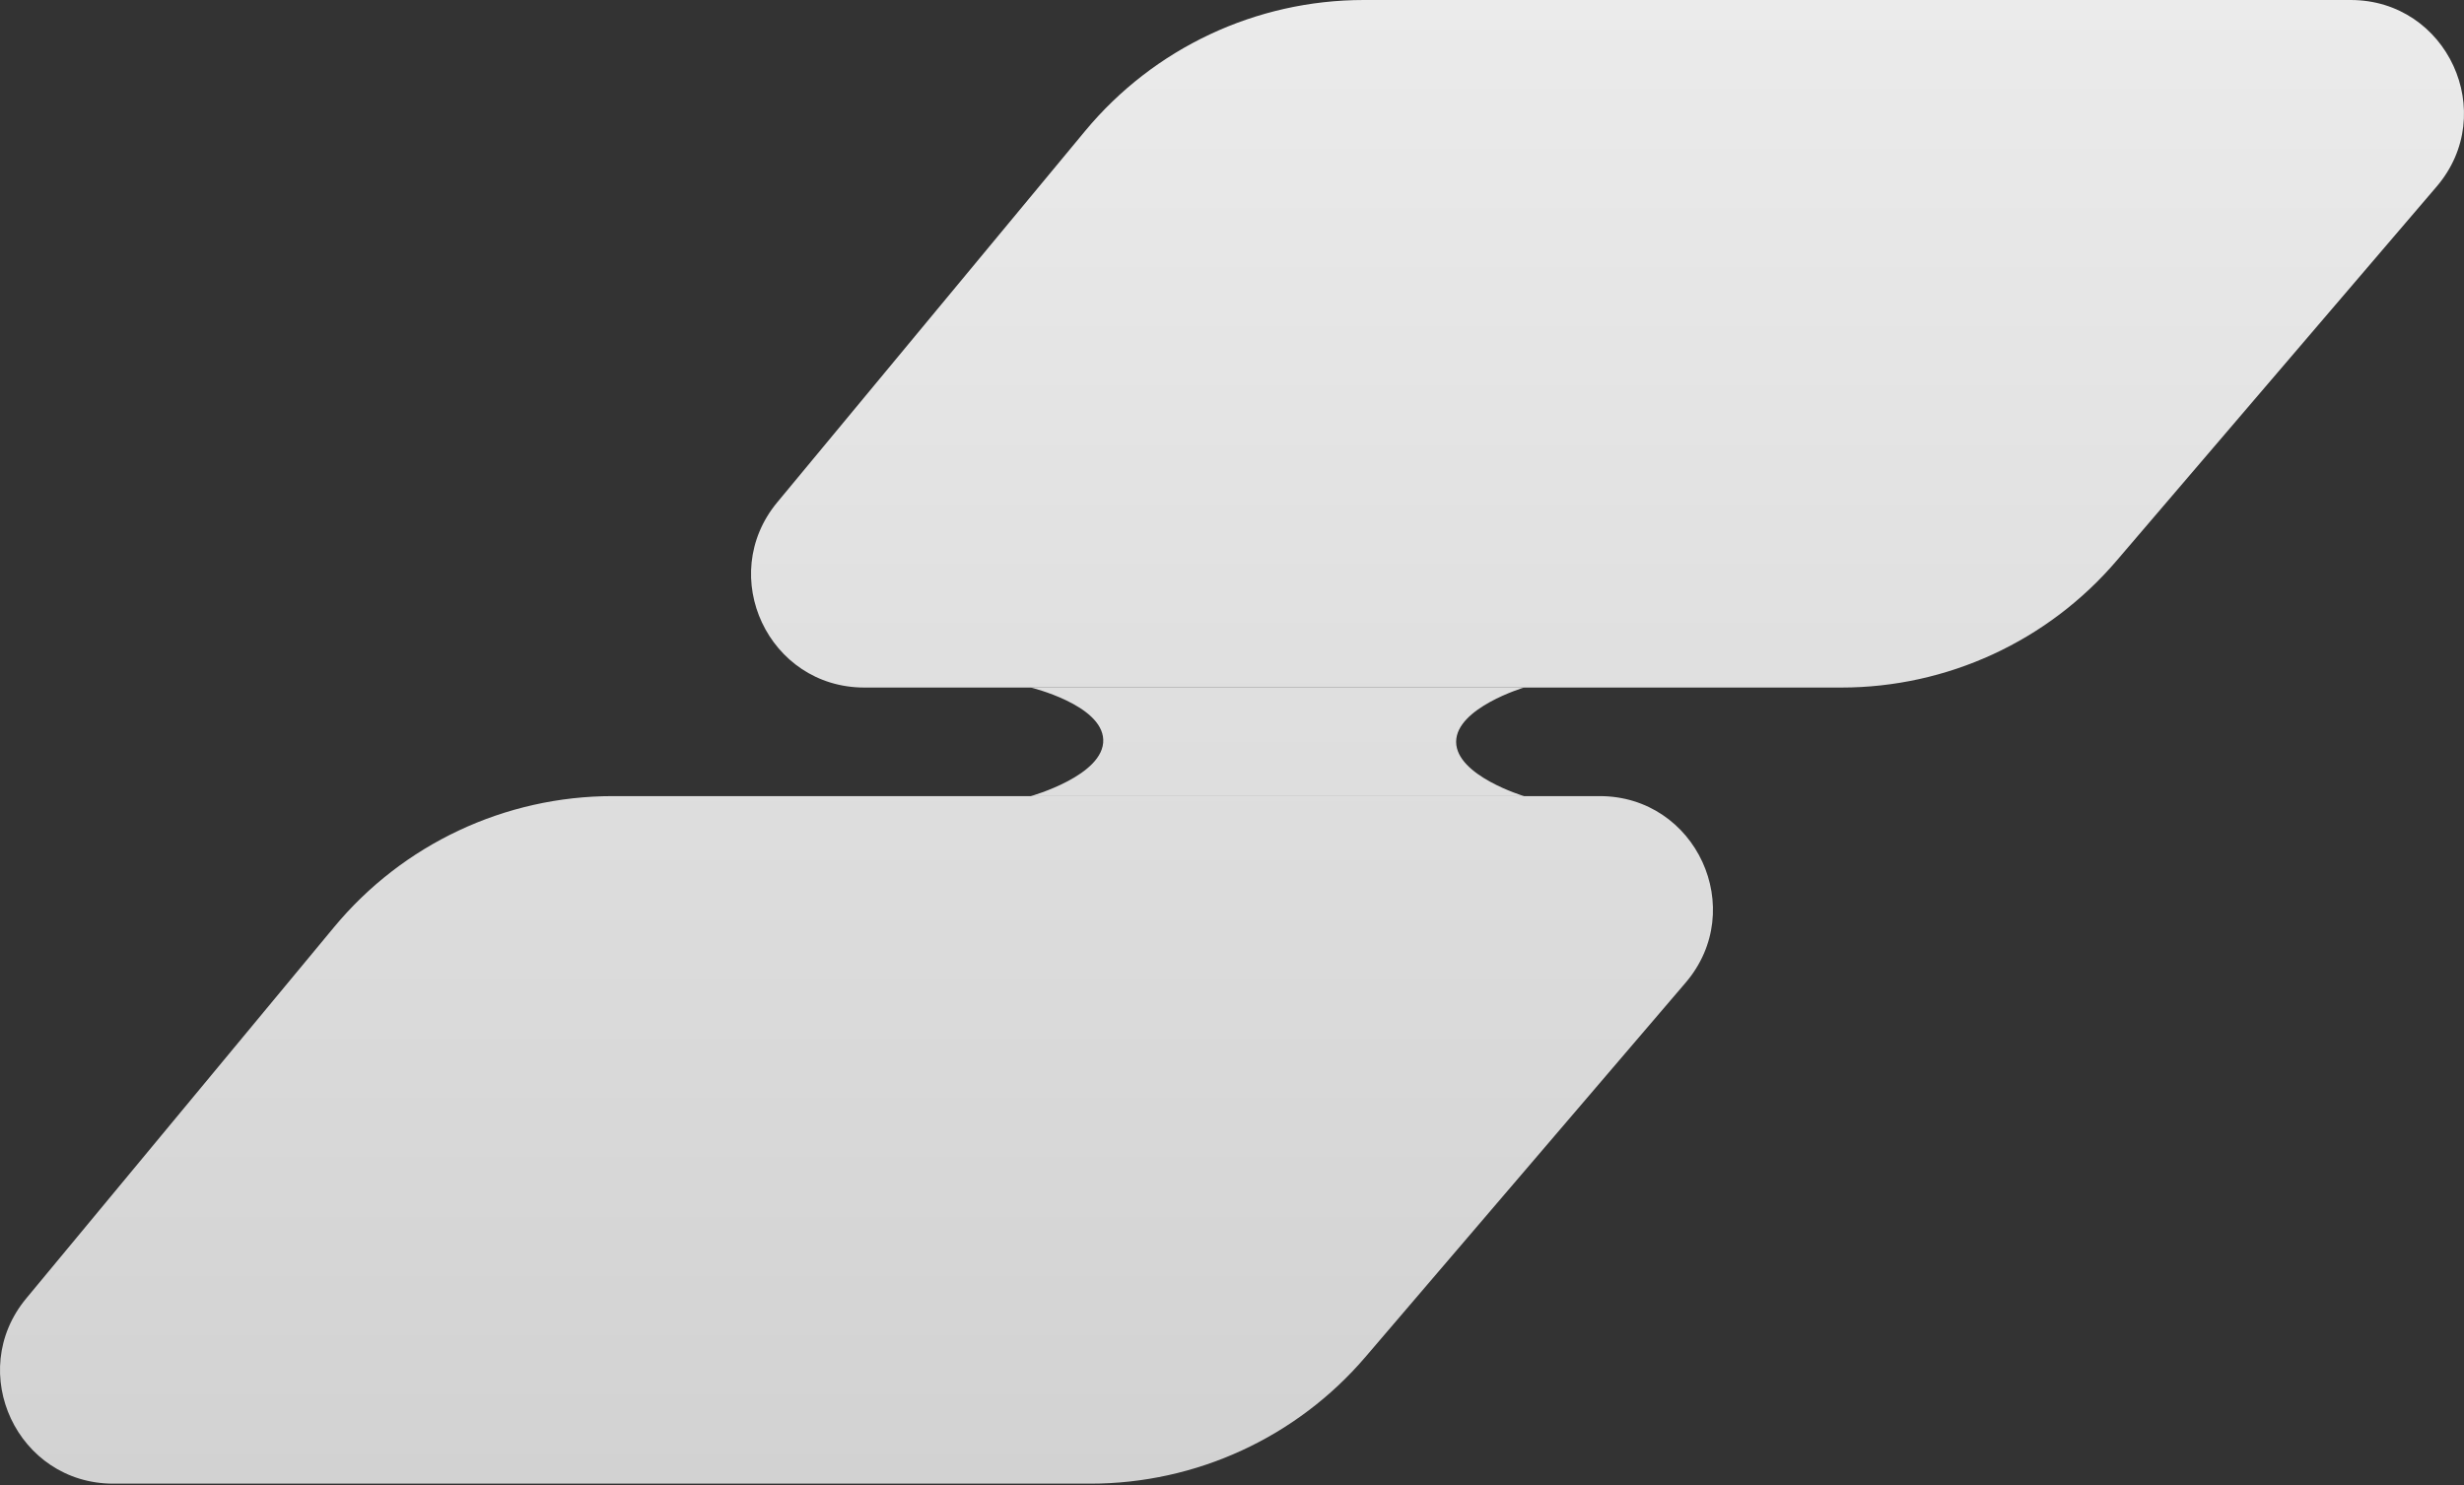
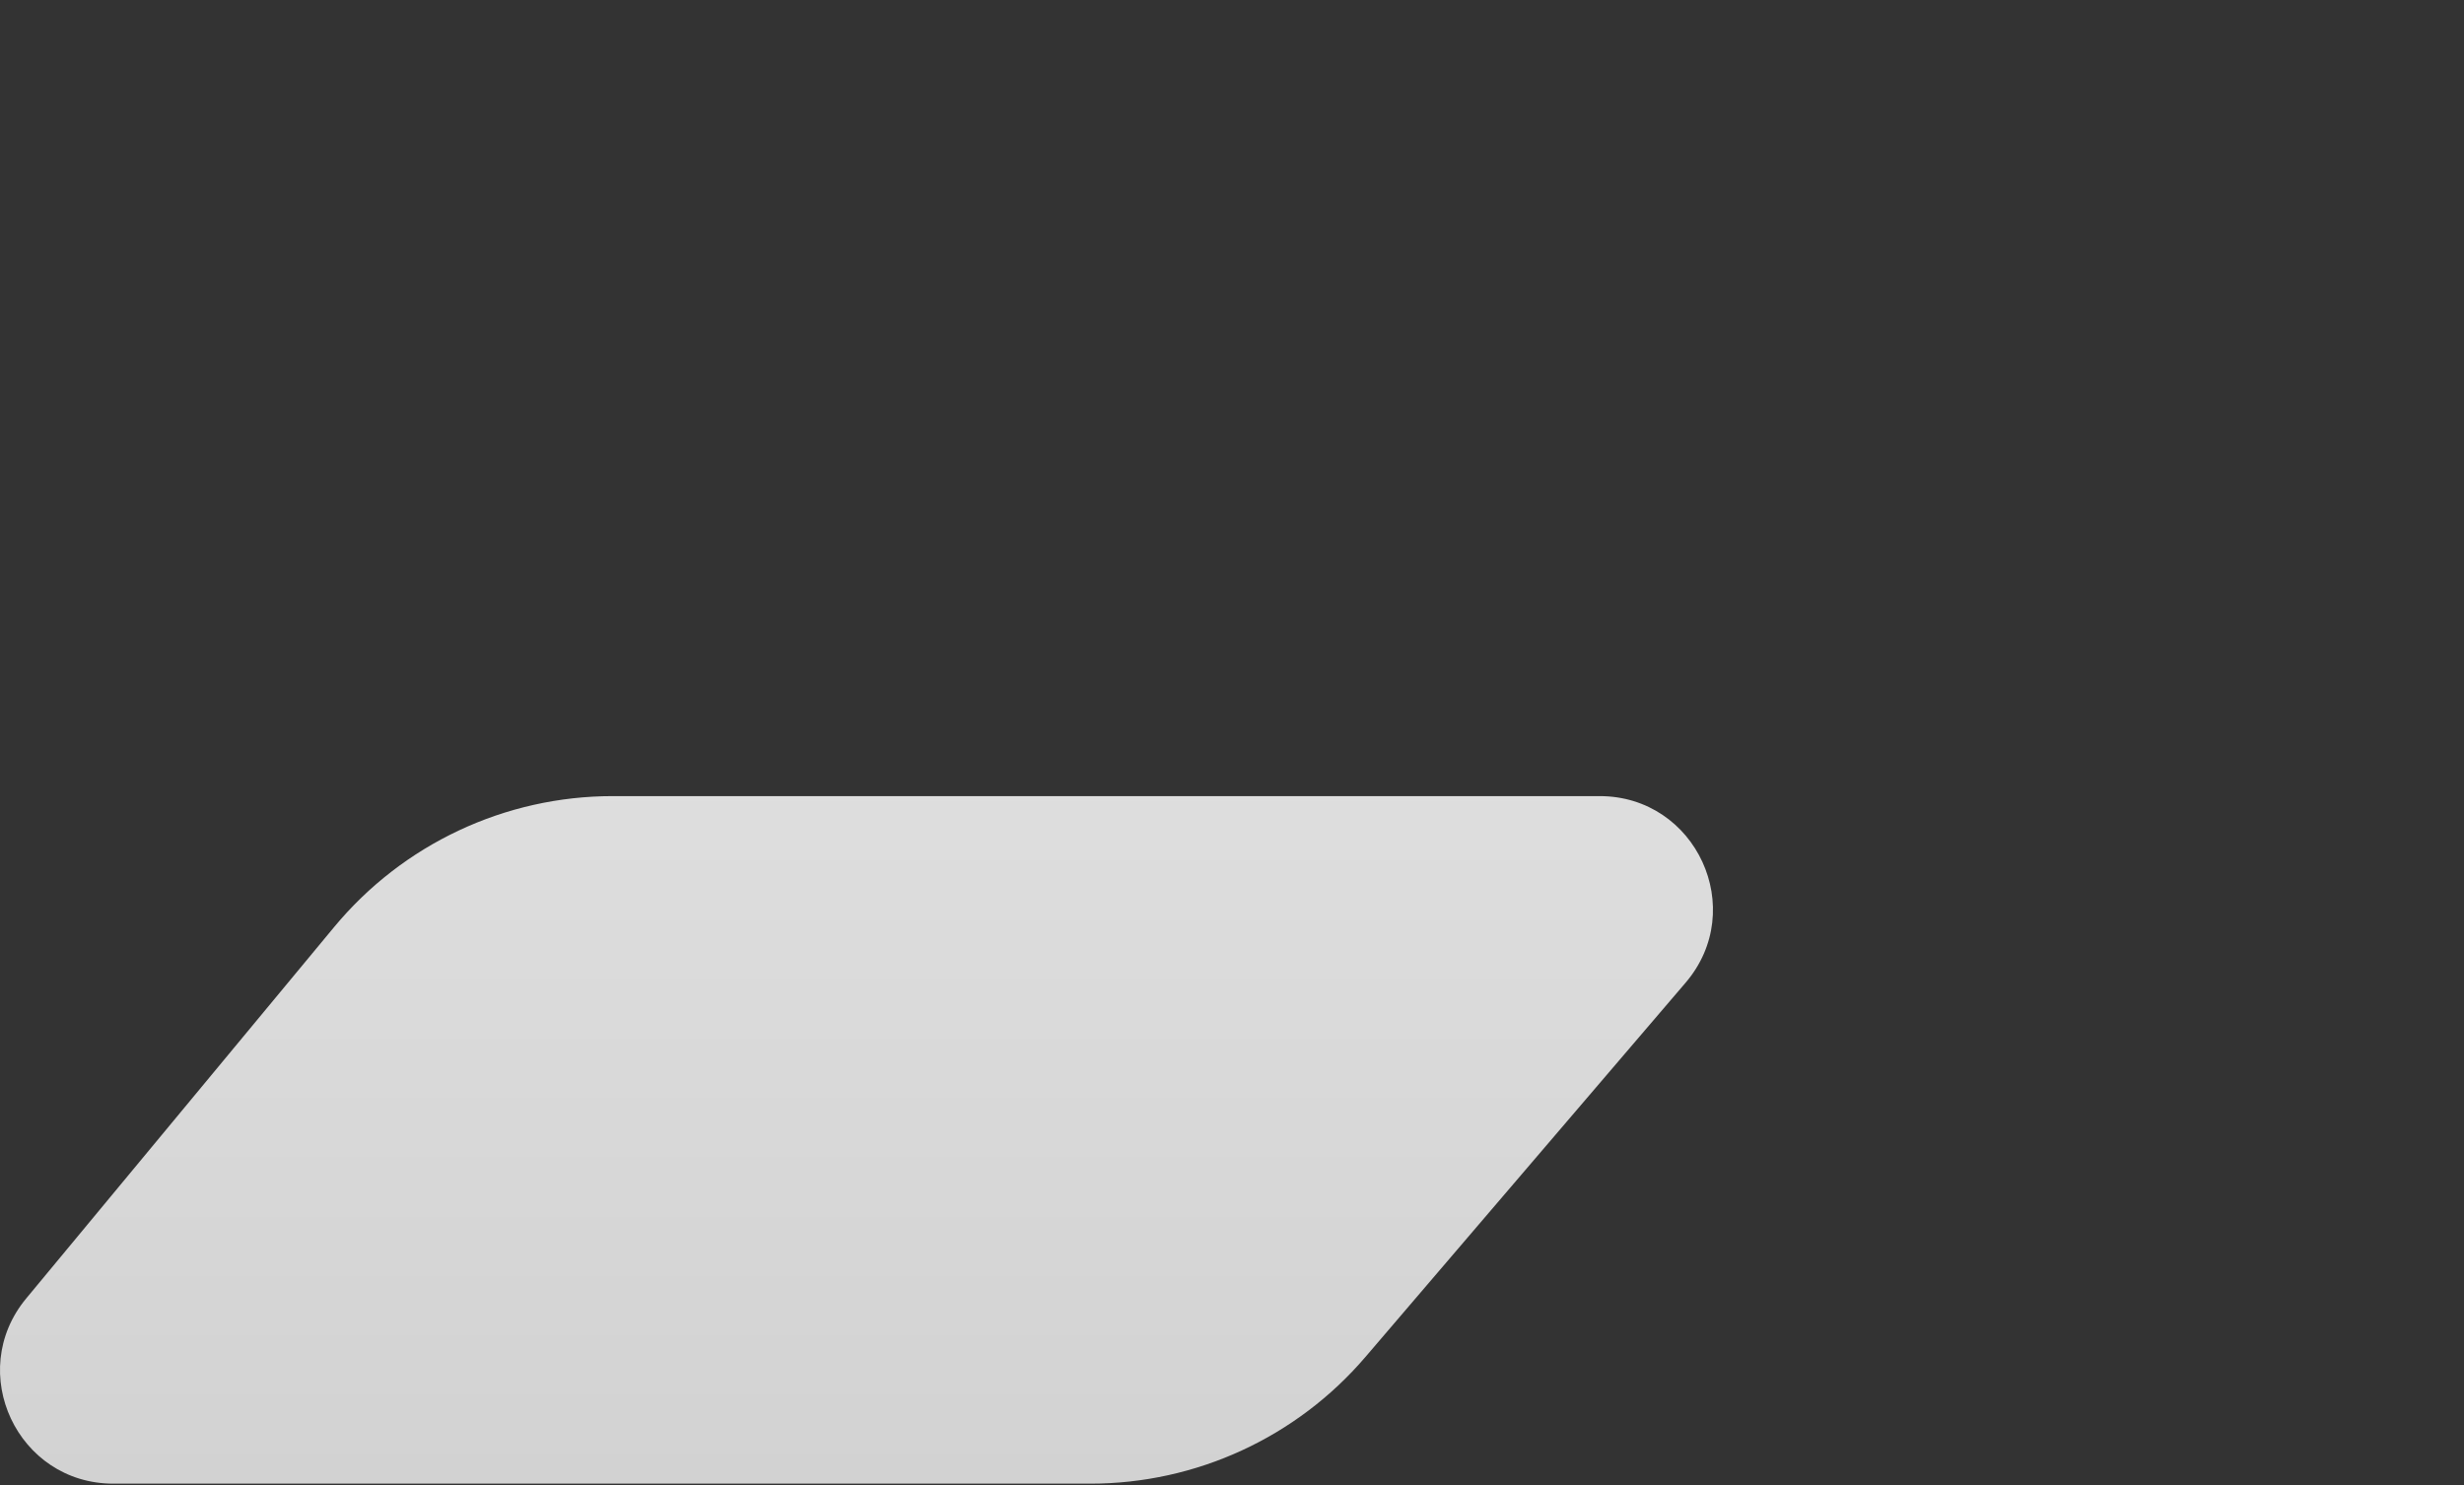
<svg xmlns="http://www.w3.org/2000/svg" fill="none" viewBox="0 0 549 331" height="331" width="549">
  <rect x="0" y="0" width="549" height="331" fill="#333333" stroke="none" />
-   <path fill="url(#paint0_linear_344_30)" d="M241.786 29.177C257.107 10.695 279.865 0 303.871 0H523.75C545.268 0 556.888 25.228 542.902 41.581L471.562 124.994C456.241 142.908 433.848 153.222 410.276 153.222H192.584C171.248 153.222 159.566 128.364 173.182 111.938L241.786 29.177Z" />
  <path fill="url(#paint1_linear_344_30)" d="M74.451 206.592C89.772 188.11 112.53 177.415 136.537 177.415H356.416C377.934 177.415 389.553 202.643 375.568 218.996L304.227 302.409C288.906 320.323 266.514 330.637 242.941 330.637H25.249C3.913 330.637 -7.769 305.779 5.847 289.353L74.451 206.592Z" />
-   <path fill="url(#paint2_linear_344_30)" d="M229.683 153.222H339.559C339.559 153.222 324.439 157.756 324.439 165.318C324.439 172.88 339.559 177.415 339.559 177.415H229.683C229.683 177.415 246.131 172.801 245.812 164.814C245.502 157.064 229.683 153.222 229.683 153.222Z" />
  <defs>
    <linearGradient gradientUnits="userSpaceOnUse" y2="330.637" x2="274.5" y1="0" x1="274.5" id="paint0_linear_344_30">
      <stop stop-color="#EBEBEB" />
      <stop stop-color="#D2D2D2" offset="1" />
    </linearGradient>
    <linearGradient gradientUnits="userSpaceOnUse" y2="330.637" x2="274.5" y1="0" x1="274.5" id="paint1_linear_344_30">
      <stop stop-color="#EBEBEB" />
      <stop stop-color="#D2D2D2" offset="1" />
    </linearGradient>
    <linearGradient gradientUnits="userSpaceOnUse" y2="330.637" x2="274.5" y1="0" x1="274.5" id="paint2_linear_344_30">
      <stop stop-color="#EBEBEB" />
      <stop stop-color="#D2D2D2" offset="1" />
    </linearGradient>
  </defs>
</svg>